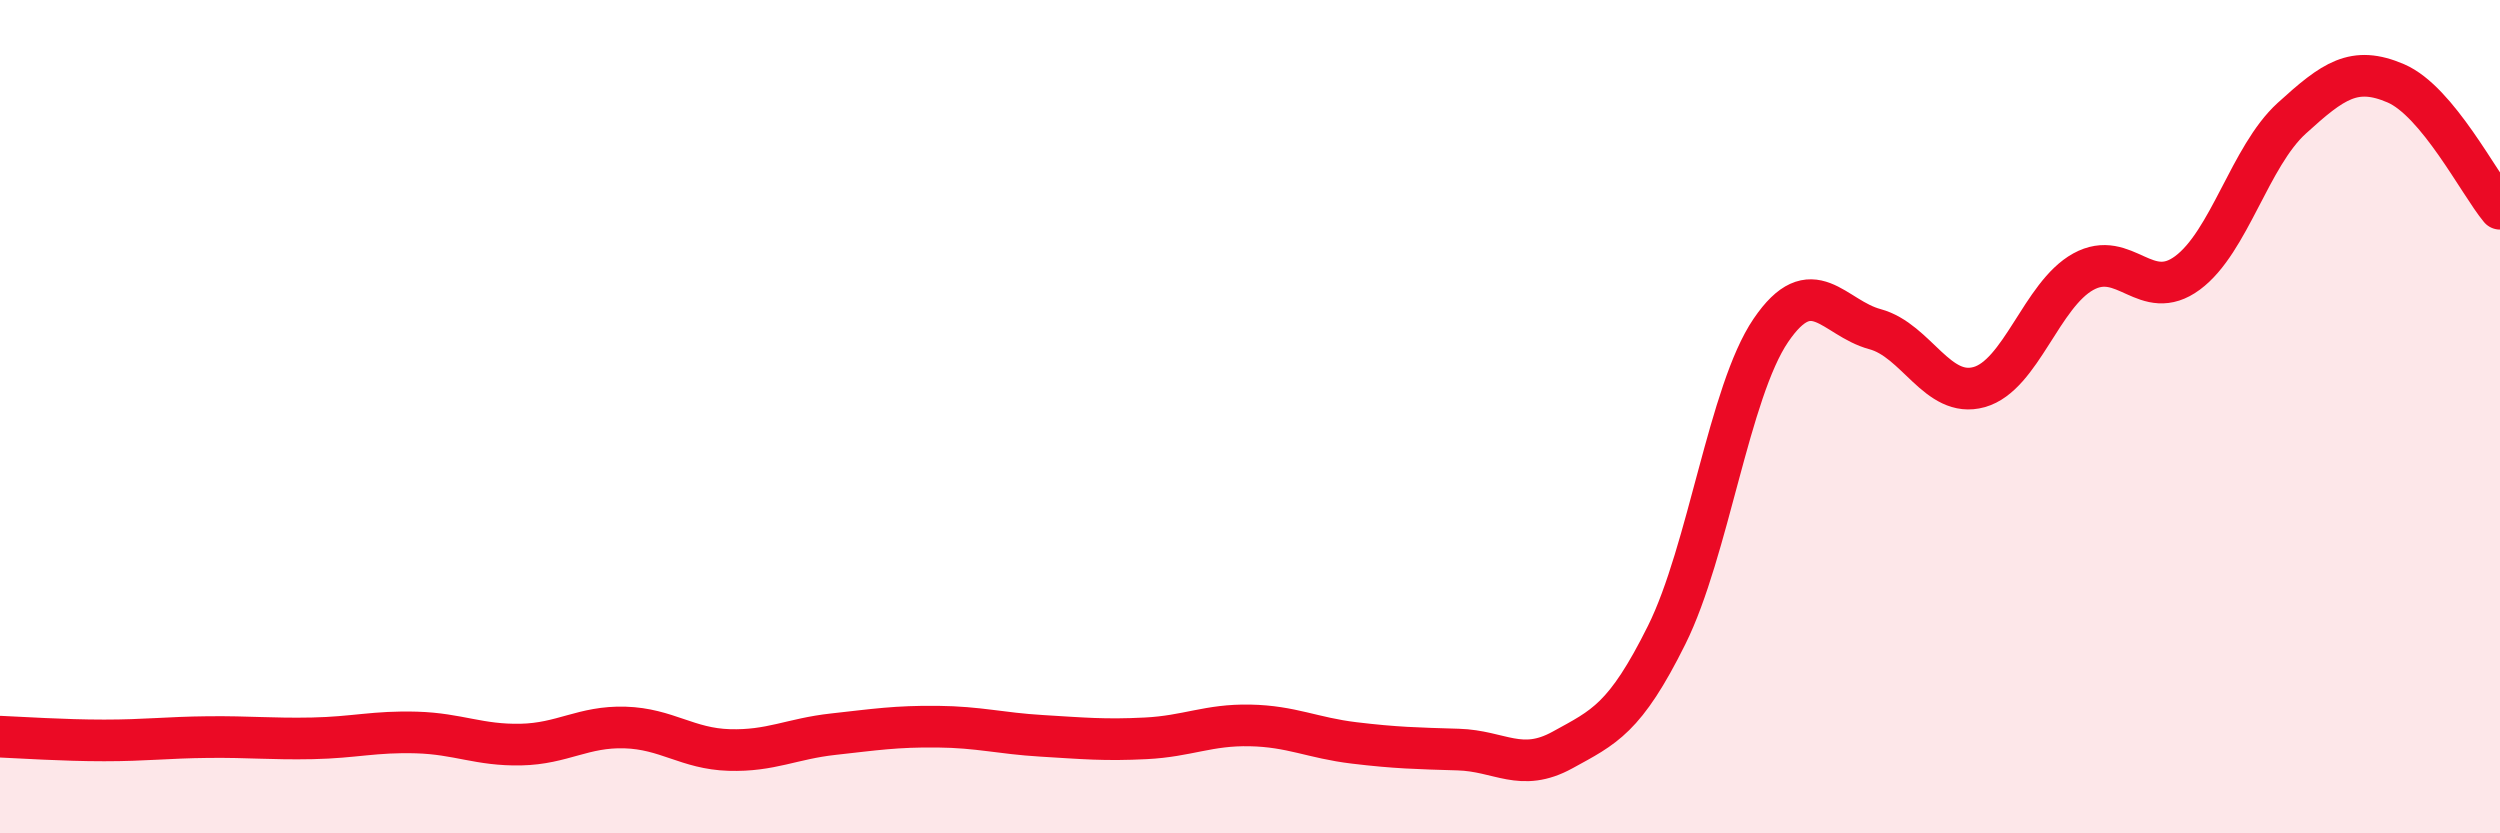
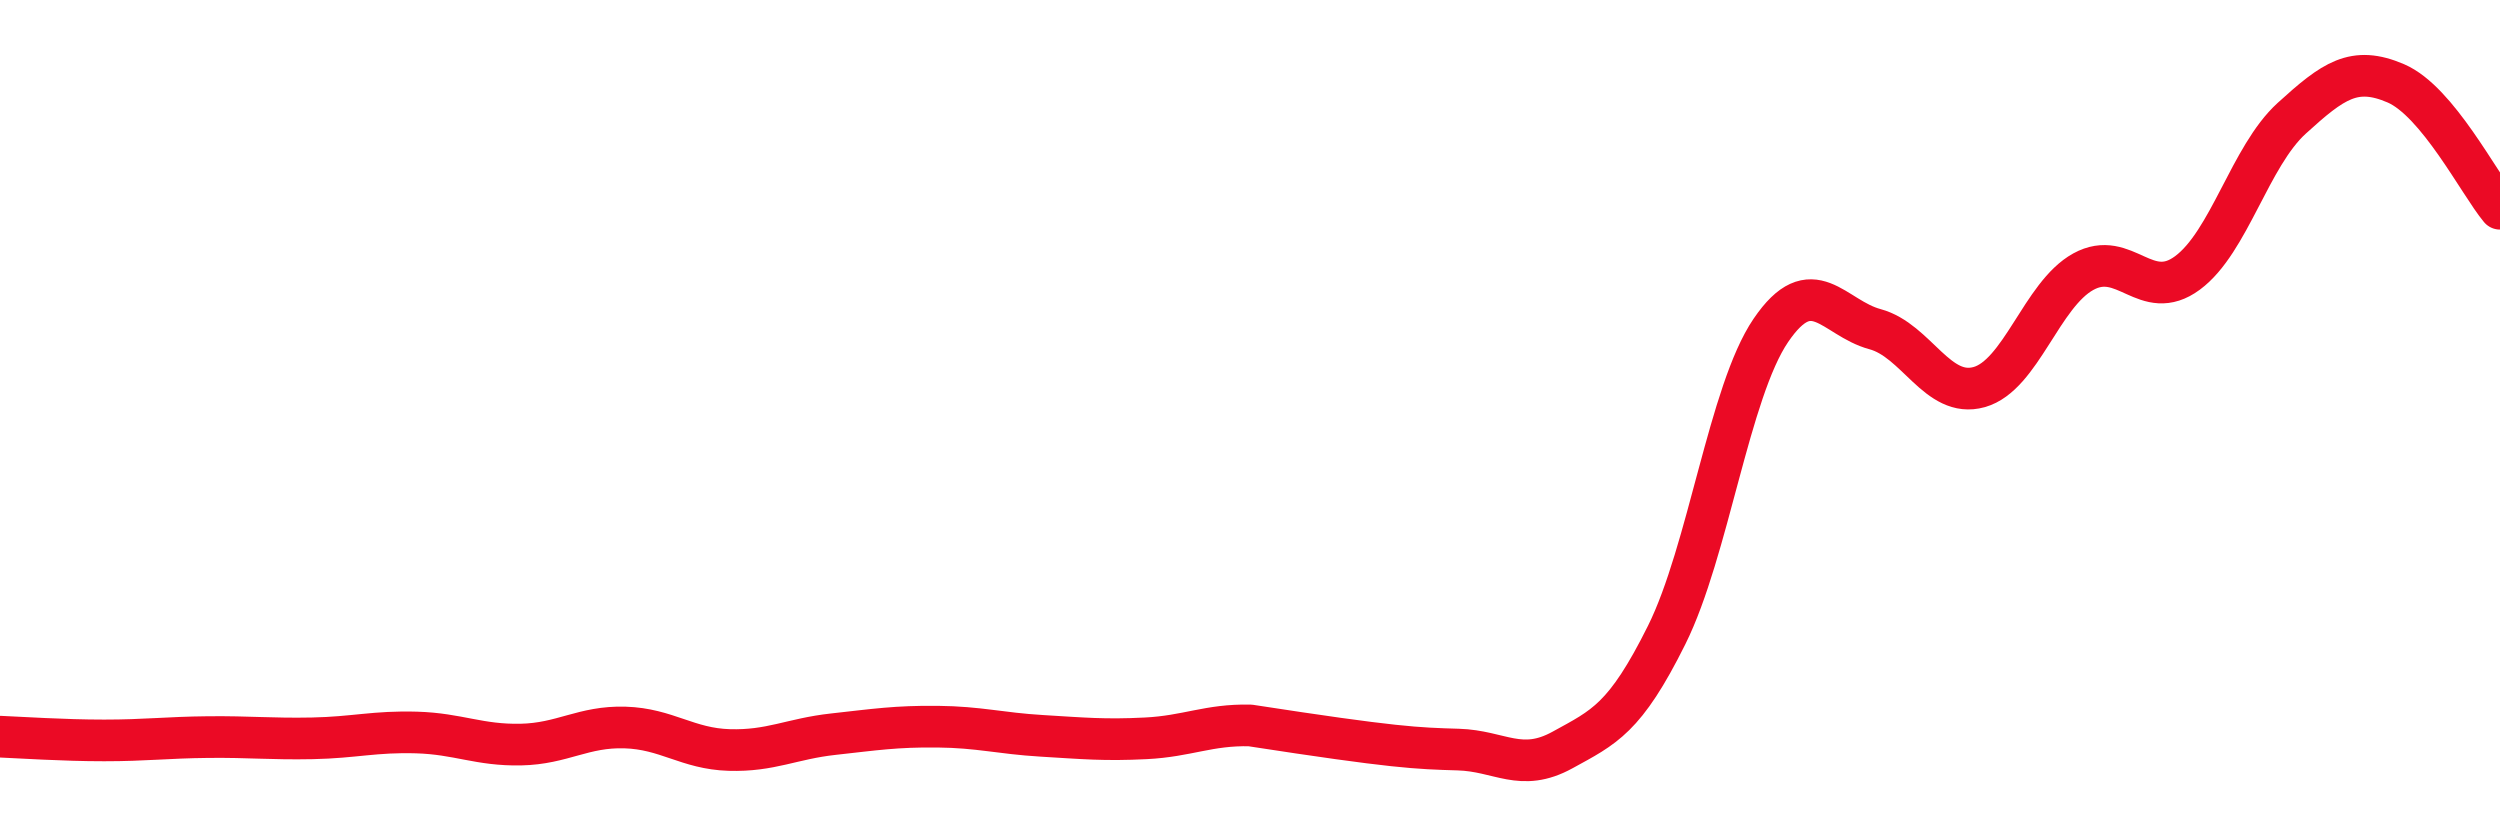
<svg xmlns="http://www.w3.org/2000/svg" width="60" height="20" viewBox="0 0 60 20">
-   <path d="M 0,17.68 C 0.5,17.7 1.5,17.77 2.5,17.77 C 3.5,17.77 4,17.7 5,17.69 C 6,17.68 6.5,17.74 7.5,17.72 C 8.5,17.7 9,17.55 10,17.58 C 11,17.61 11.5,17.89 12.5,17.87 C 13.5,17.85 14,17.43 15,17.46 C 16,17.49 16.5,17.97 17.5,18 C 18.5,18.03 19,17.73 20,17.62 C 21,17.51 21.5,17.43 22.5,17.44 C 23.5,17.45 24,17.6 25,17.66 C 26,17.72 26.5,17.77 27.5,17.72 C 28.5,17.67 29,17.39 30,17.41 C 31,17.43 31.5,17.71 32.5,17.83 C 33.5,17.95 34,17.96 35,17.99 C 36,18.02 36.5,18.55 37.5,18 C 38.5,17.45 39,17.25 40,15.24 C 41,13.23 41.5,9.4 42.5,7.93 C 43.5,6.46 44,7.63 45,7.9 C 46,8.17 46.5,9.57 47.5,9.29 C 48.5,9.01 49,7.07 50,6.52 C 51,5.97 51.5,7.29 52.5,6.55 C 53.5,5.81 54,3.75 55,2.84 C 56,1.93 56.5,1.57 57.5,2 C 58.5,2.43 59.5,4.41 60,5.01L60 20L0 20Z" fill="#EB0A25" opacity="0.1" stroke-linecap="round" stroke-linejoin="round" />
-   <path d="M 0,17.68 C 0.5,17.7 1.5,17.77 2.5,17.77 C 3.5,17.77 4,17.7 5,17.69 C 6,17.68 6.5,17.74 7.5,17.72 C 8.5,17.7 9,17.55 10,17.58 C 11,17.61 11.5,17.89 12.5,17.87 C 13.5,17.85 14,17.43 15,17.46 C 16,17.49 16.5,17.97 17.5,18 C 18.5,18.03 19,17.73 20,17.62 C 21,17.51 21.5,17.43 22.5,17.44 C 23.5,17.45 24,17.6 25,17.66 C 26,17.72 26.5,17.77 27.5,17.72 C 28.5,17.67 29,17.39 30,17.41 C 31,17.43 31.5,17.71 32.5,17.83 C 33.5,17.95 34,17.96 35,17.99 C 36,18.02 36.5,18.55 37.5,18 C 38.5,17.45 39,17.25 40,15.24 C 41,13.23 41.5,9.4 42.5,7.93 C 43.5,6.46 44,7.63 45,7.9 C 46,8.17 46.5,9.57 47.5,9.29 C 48.5,9.01 49,7.07 50,6.52 C 51,5.97 51.5,7.29 52.5,6.55 C 53.5,5.81 54,3.75 55,2.84 C 56,1.93 56.5,1.57 57.5,2 C 58.5,2.43 59.5,4.41 60,5.01" stroke="#EB0A25" stroke-width="1" fill="none" stroke-linecap="round" stroke-linejoin="round" />
+   <path d="M 0,17.68 C 0.5,17.7 1.5,17.77 2.5,17.77 C 3.5,17.77 4,17.7 5,17.69 C 6,17.68 6.5,17.74 7.5,17.72 C 8.5,17.7 9,17.55 10,17.58 C 11,17.61 11.5,17.89 12.5,17.87 C 13.5,17.85 14,17.43 15,17.46 C 16,17.49 16.5,17.97 17.5,18 C 18.5,18.03 19,17.73 20,17.62 C 21,17.51 21.5,17.43 22.5,17.44 C 23.5,17.45 24,17.6 25,17.66 C 26,17.72 26.5,17.77 27.5,17.72 C 28.5,17.67 29,17.39 30,17.41 C 33.5,17.95 34,17.96 35,17.99 C 36,18.02 36.5,18.55 37.5,18 C 38.5,17.45 39,17.25 40,15.24 C 41,13.23 41.5,9.4 42.5,7.93 C 43.5,6.46 44,7.63 45,7.9 C 46,8.17 46.5,9.57 47.5,9.29 C 48.5,9.01 49,7.07 50,6.52 C 51,5.97 51.5,7.29 52.5,6.55 C 53.5,5.81 54,3.75 55,2.84 C 56,1.93 56.5,1.57 57.5,2 C 58.5,2.43 59.5,4.41 60,5.01" stroke="#EB0A25" stroke-width="1" fill="none" stroke-linecap="round" stroke-linejoin="round" />
</svg>